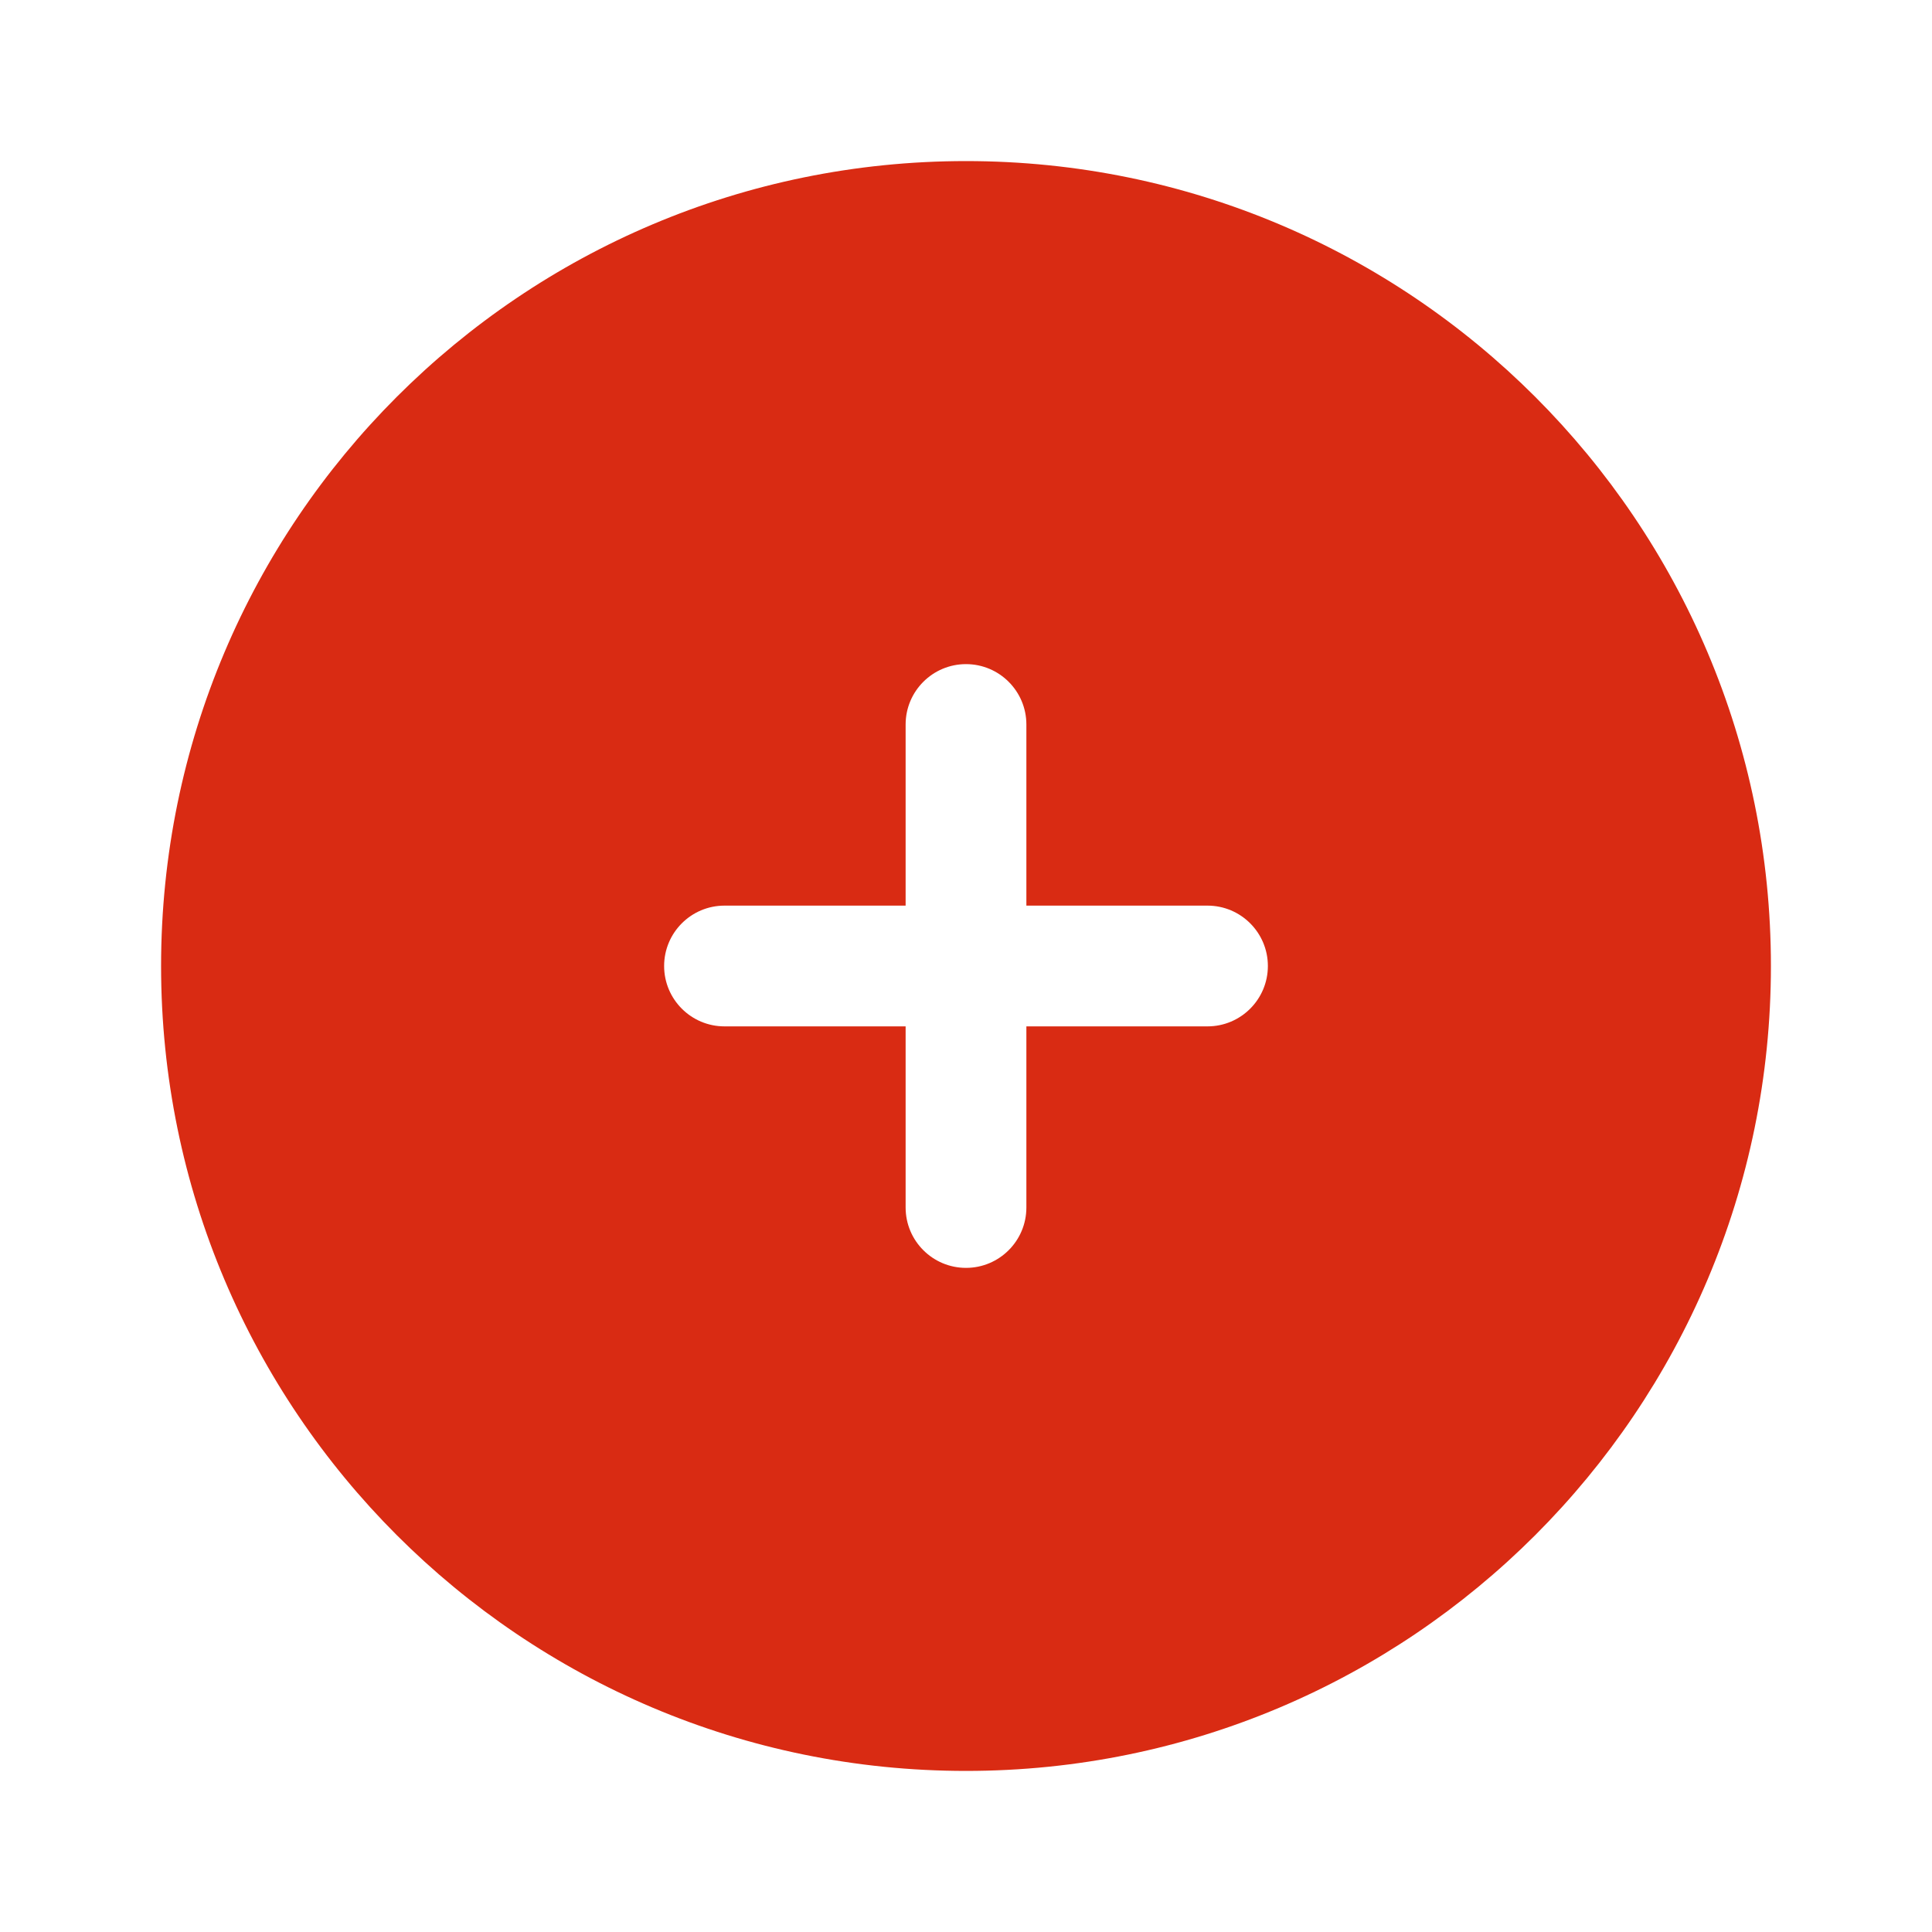
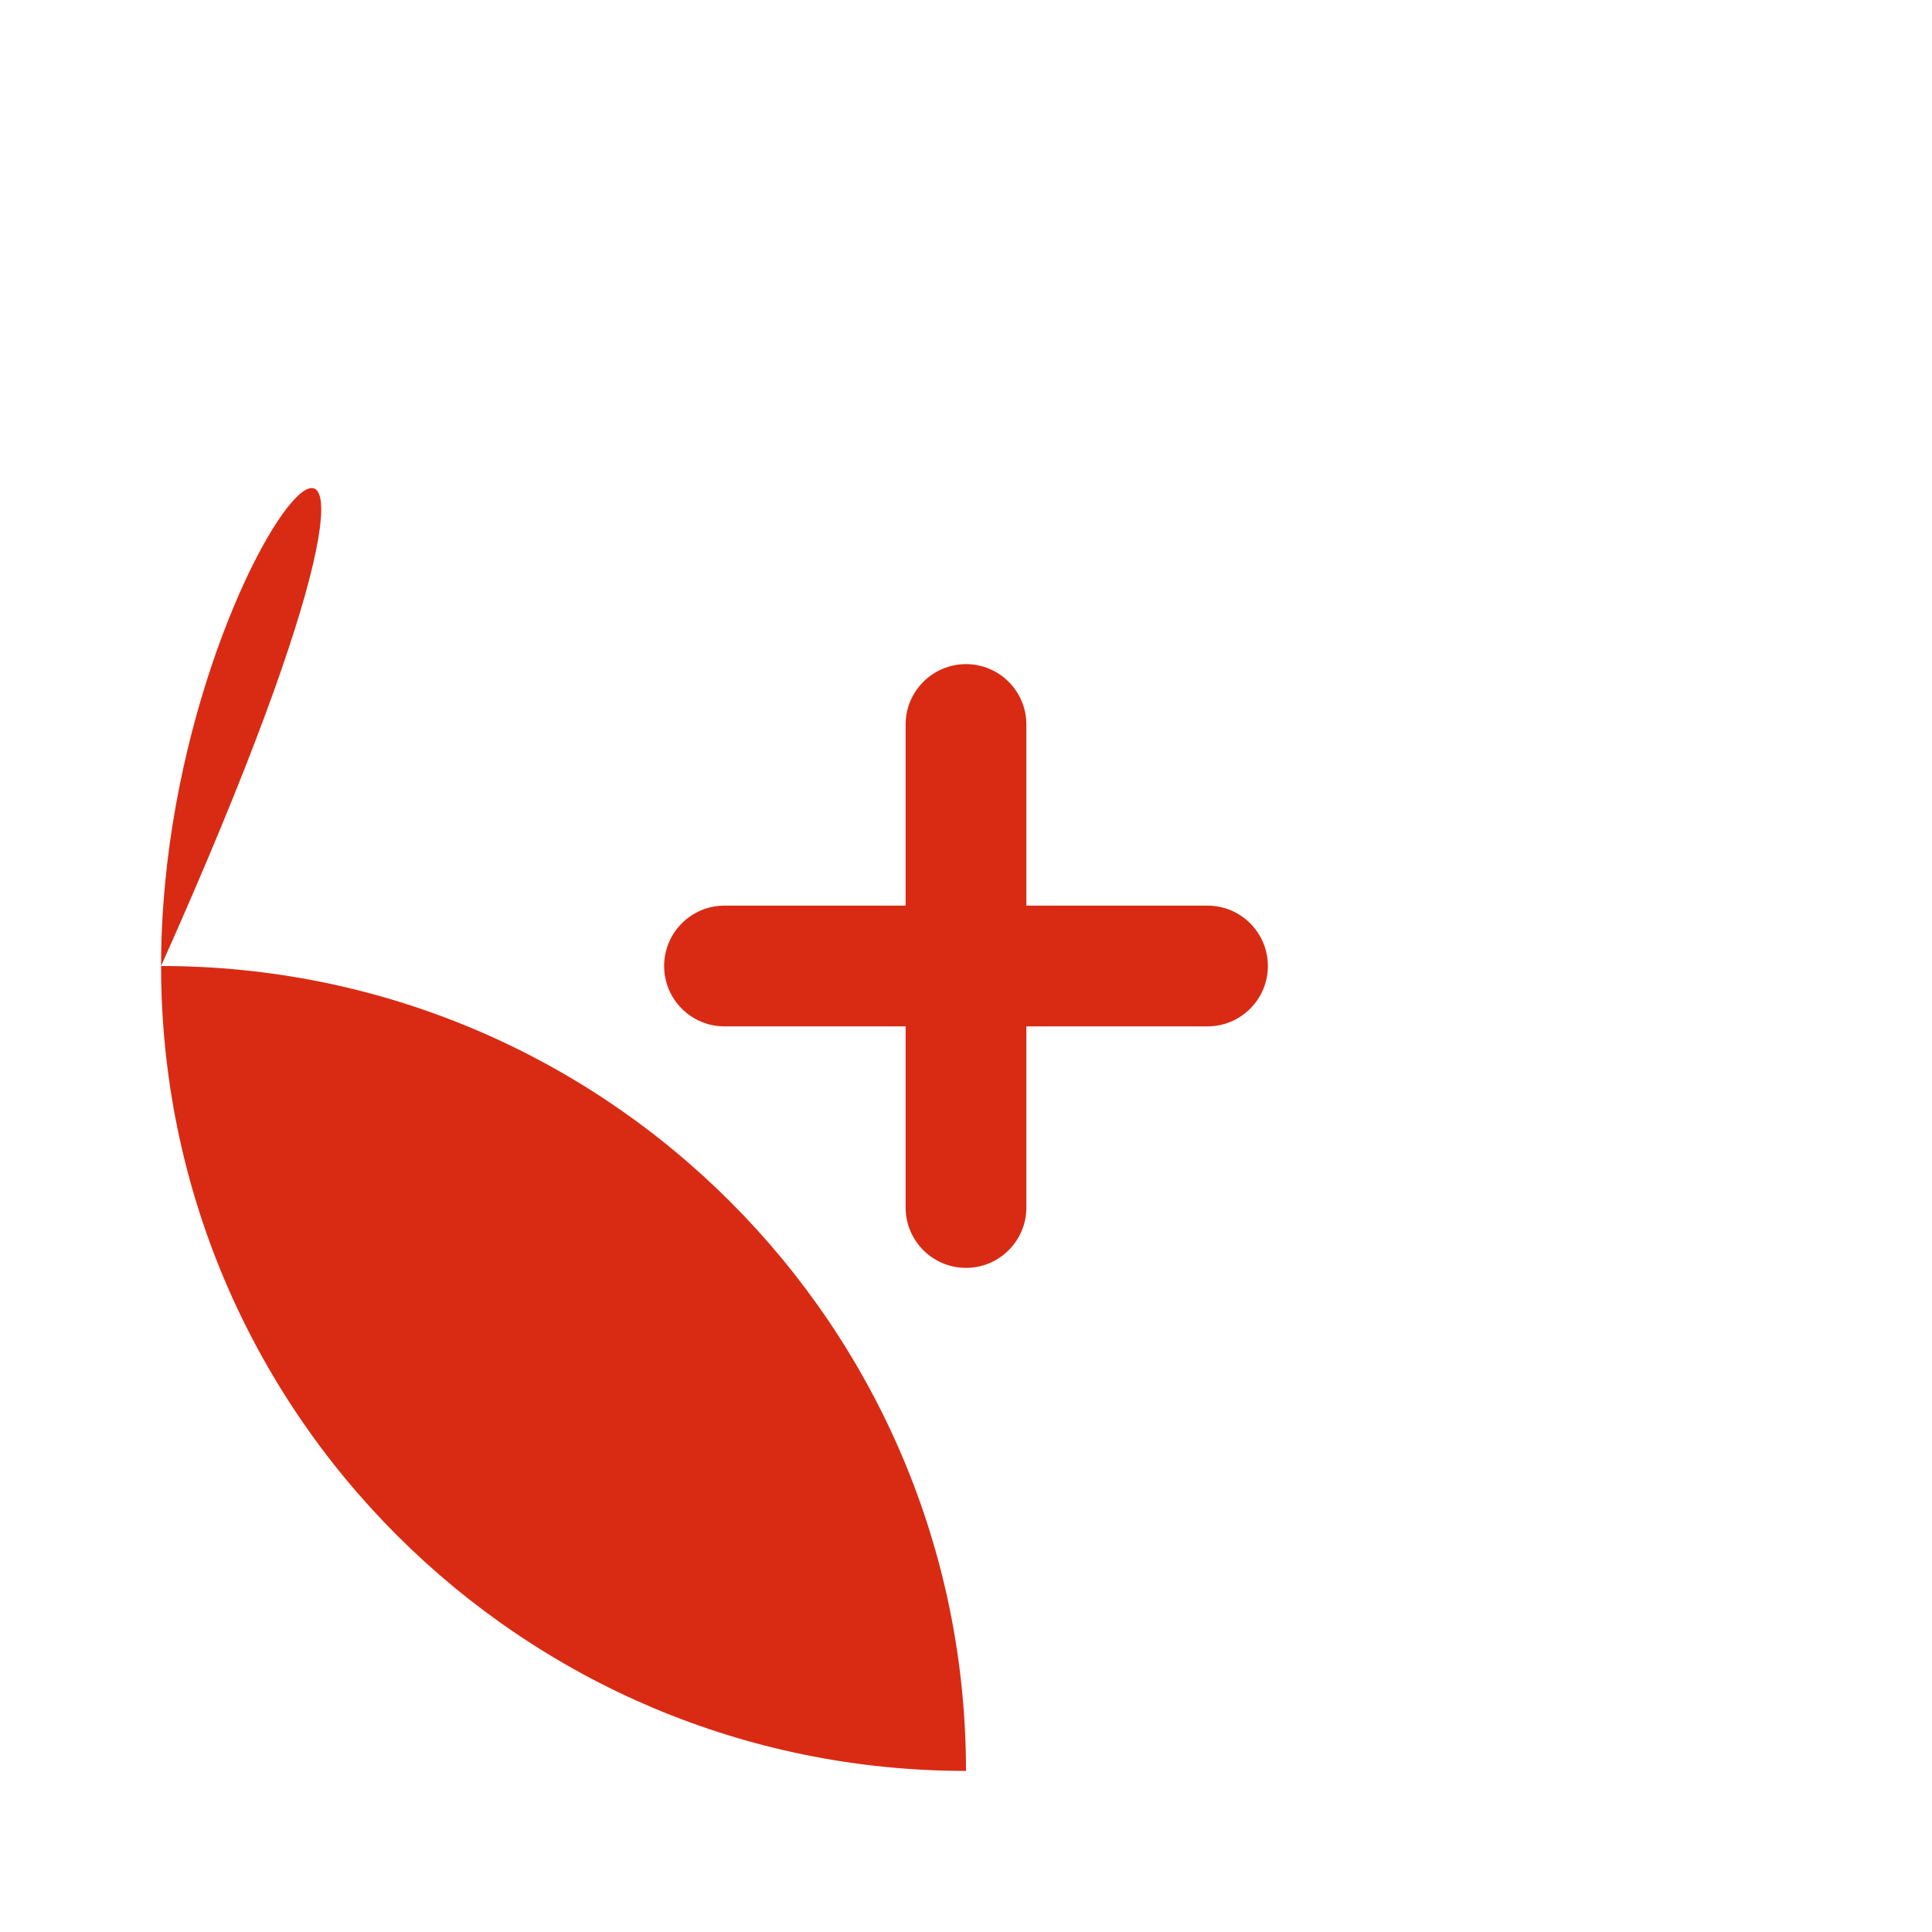
<svg xmlns="http://www.w3.org/2000/svg" version="1.1" id="Layer_1" x="0px" y="0px" viewBox="0 0 800 800" style="enable-background:new 0 0 800 800;" xml:space="preserve">
  <style type="text/css">
	.st0{fill-rule:evenodd;clip-rule:evenodd;fill:#D92B13;}
</style>
-   <path class="st0" d="M400,733.3c184.1,0,333.3-149.2,333.3-333.3c0-184.1-149.2-333.3-333.3-333.3C215.9,66.7,66.7,215.9,66.7,400  C66.7,584.1,215.9,733.3,400,733.3z M425,300c0-13.8-11.2-25-25-25c-13.8,0-25,11.2-25,25v75h-75c-13.8,0-25,11.2-25,25  c0,13.8,11.2,25,25,25h75v75c0,13.8,11.2,25,25,25c13.8,0,25-11.2,25-25v-75h75c13.8,0,25-11.2,25-25c0-13.8-11.2-25-25-25h-75V300z  " />
+   <path class="st0" d="M400,733.3c0-184.1-149.2-333.3-333.3-333.3C215.9,66.7,66.7,215.9,66.7,400  C66.7,584.1,215.9,733.3,400,733.3z M425,300c0-13.8-11.2-25-25-25c-13.8,0-25,11.2-25,25v75h-75c-13.8,0-25,11.2-25,25  c0,13.8,11.2,25,25,25h75v75c0,13.8,11.2,25,25,25c13.8,0,25-11.2,25-25v-75h75c13.8,0,25-11.2,25-25c0-13.8-11.2-25-25-25h-75V300z  " />
</svg>